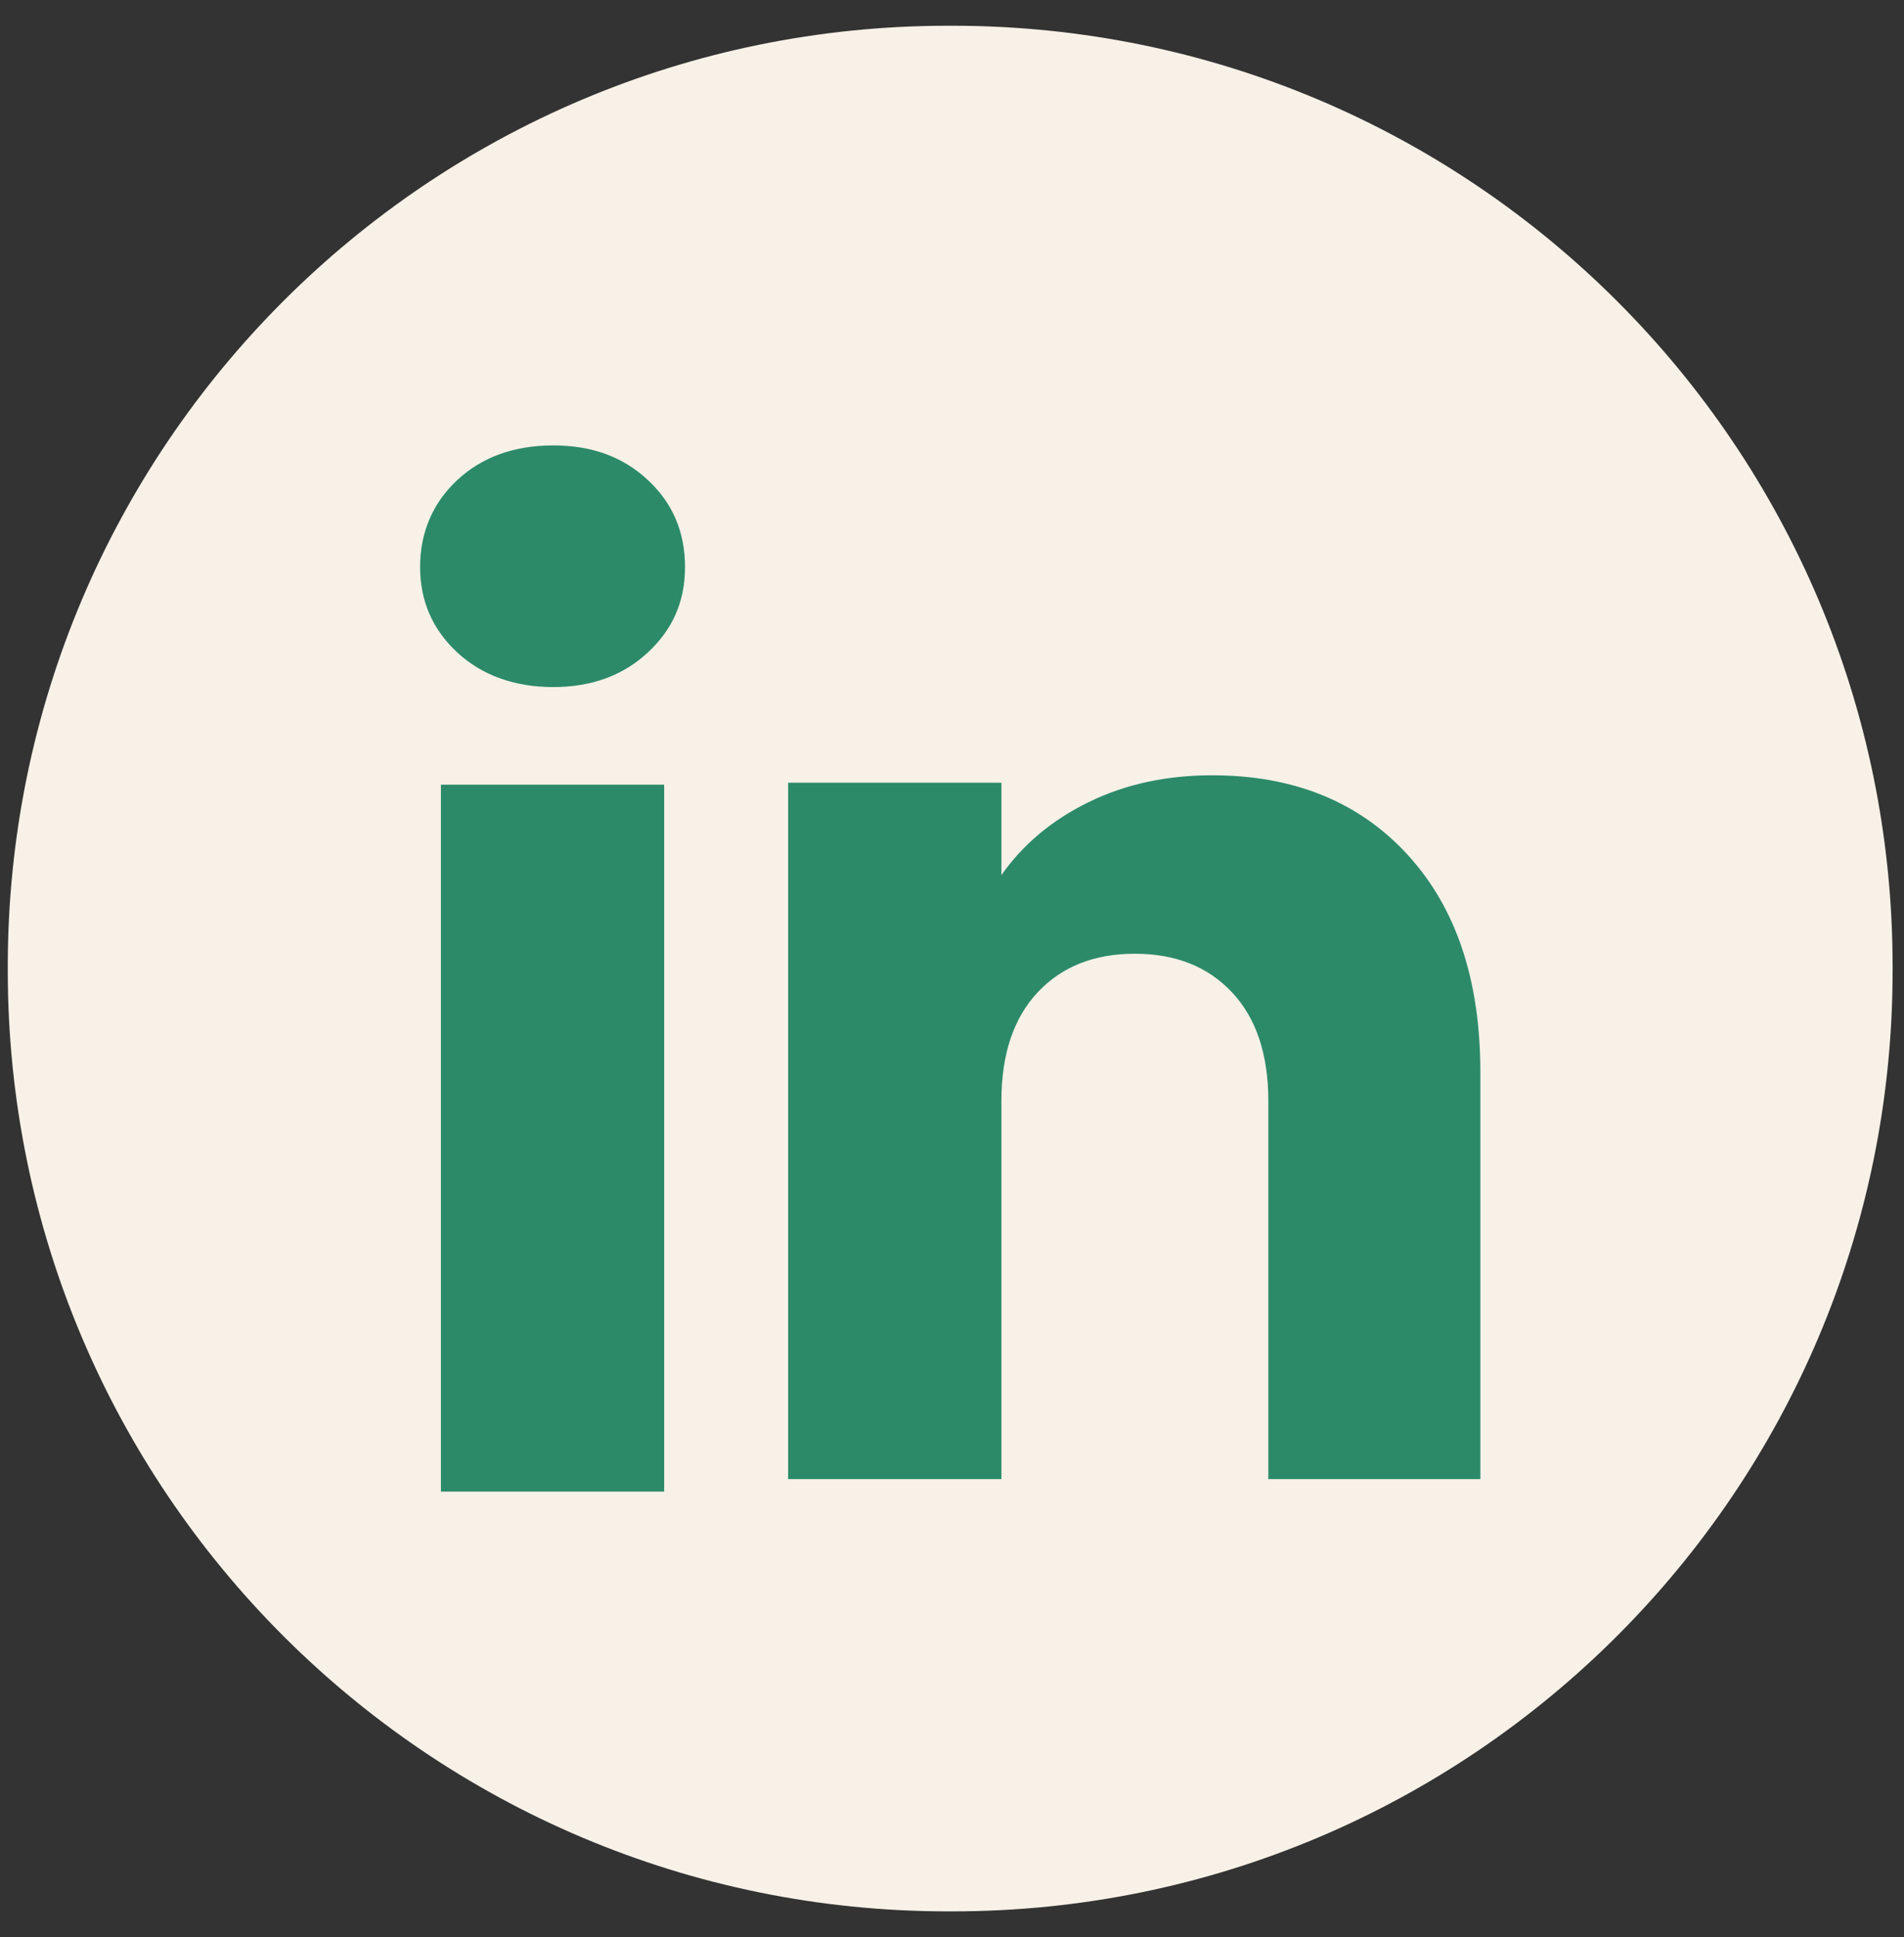
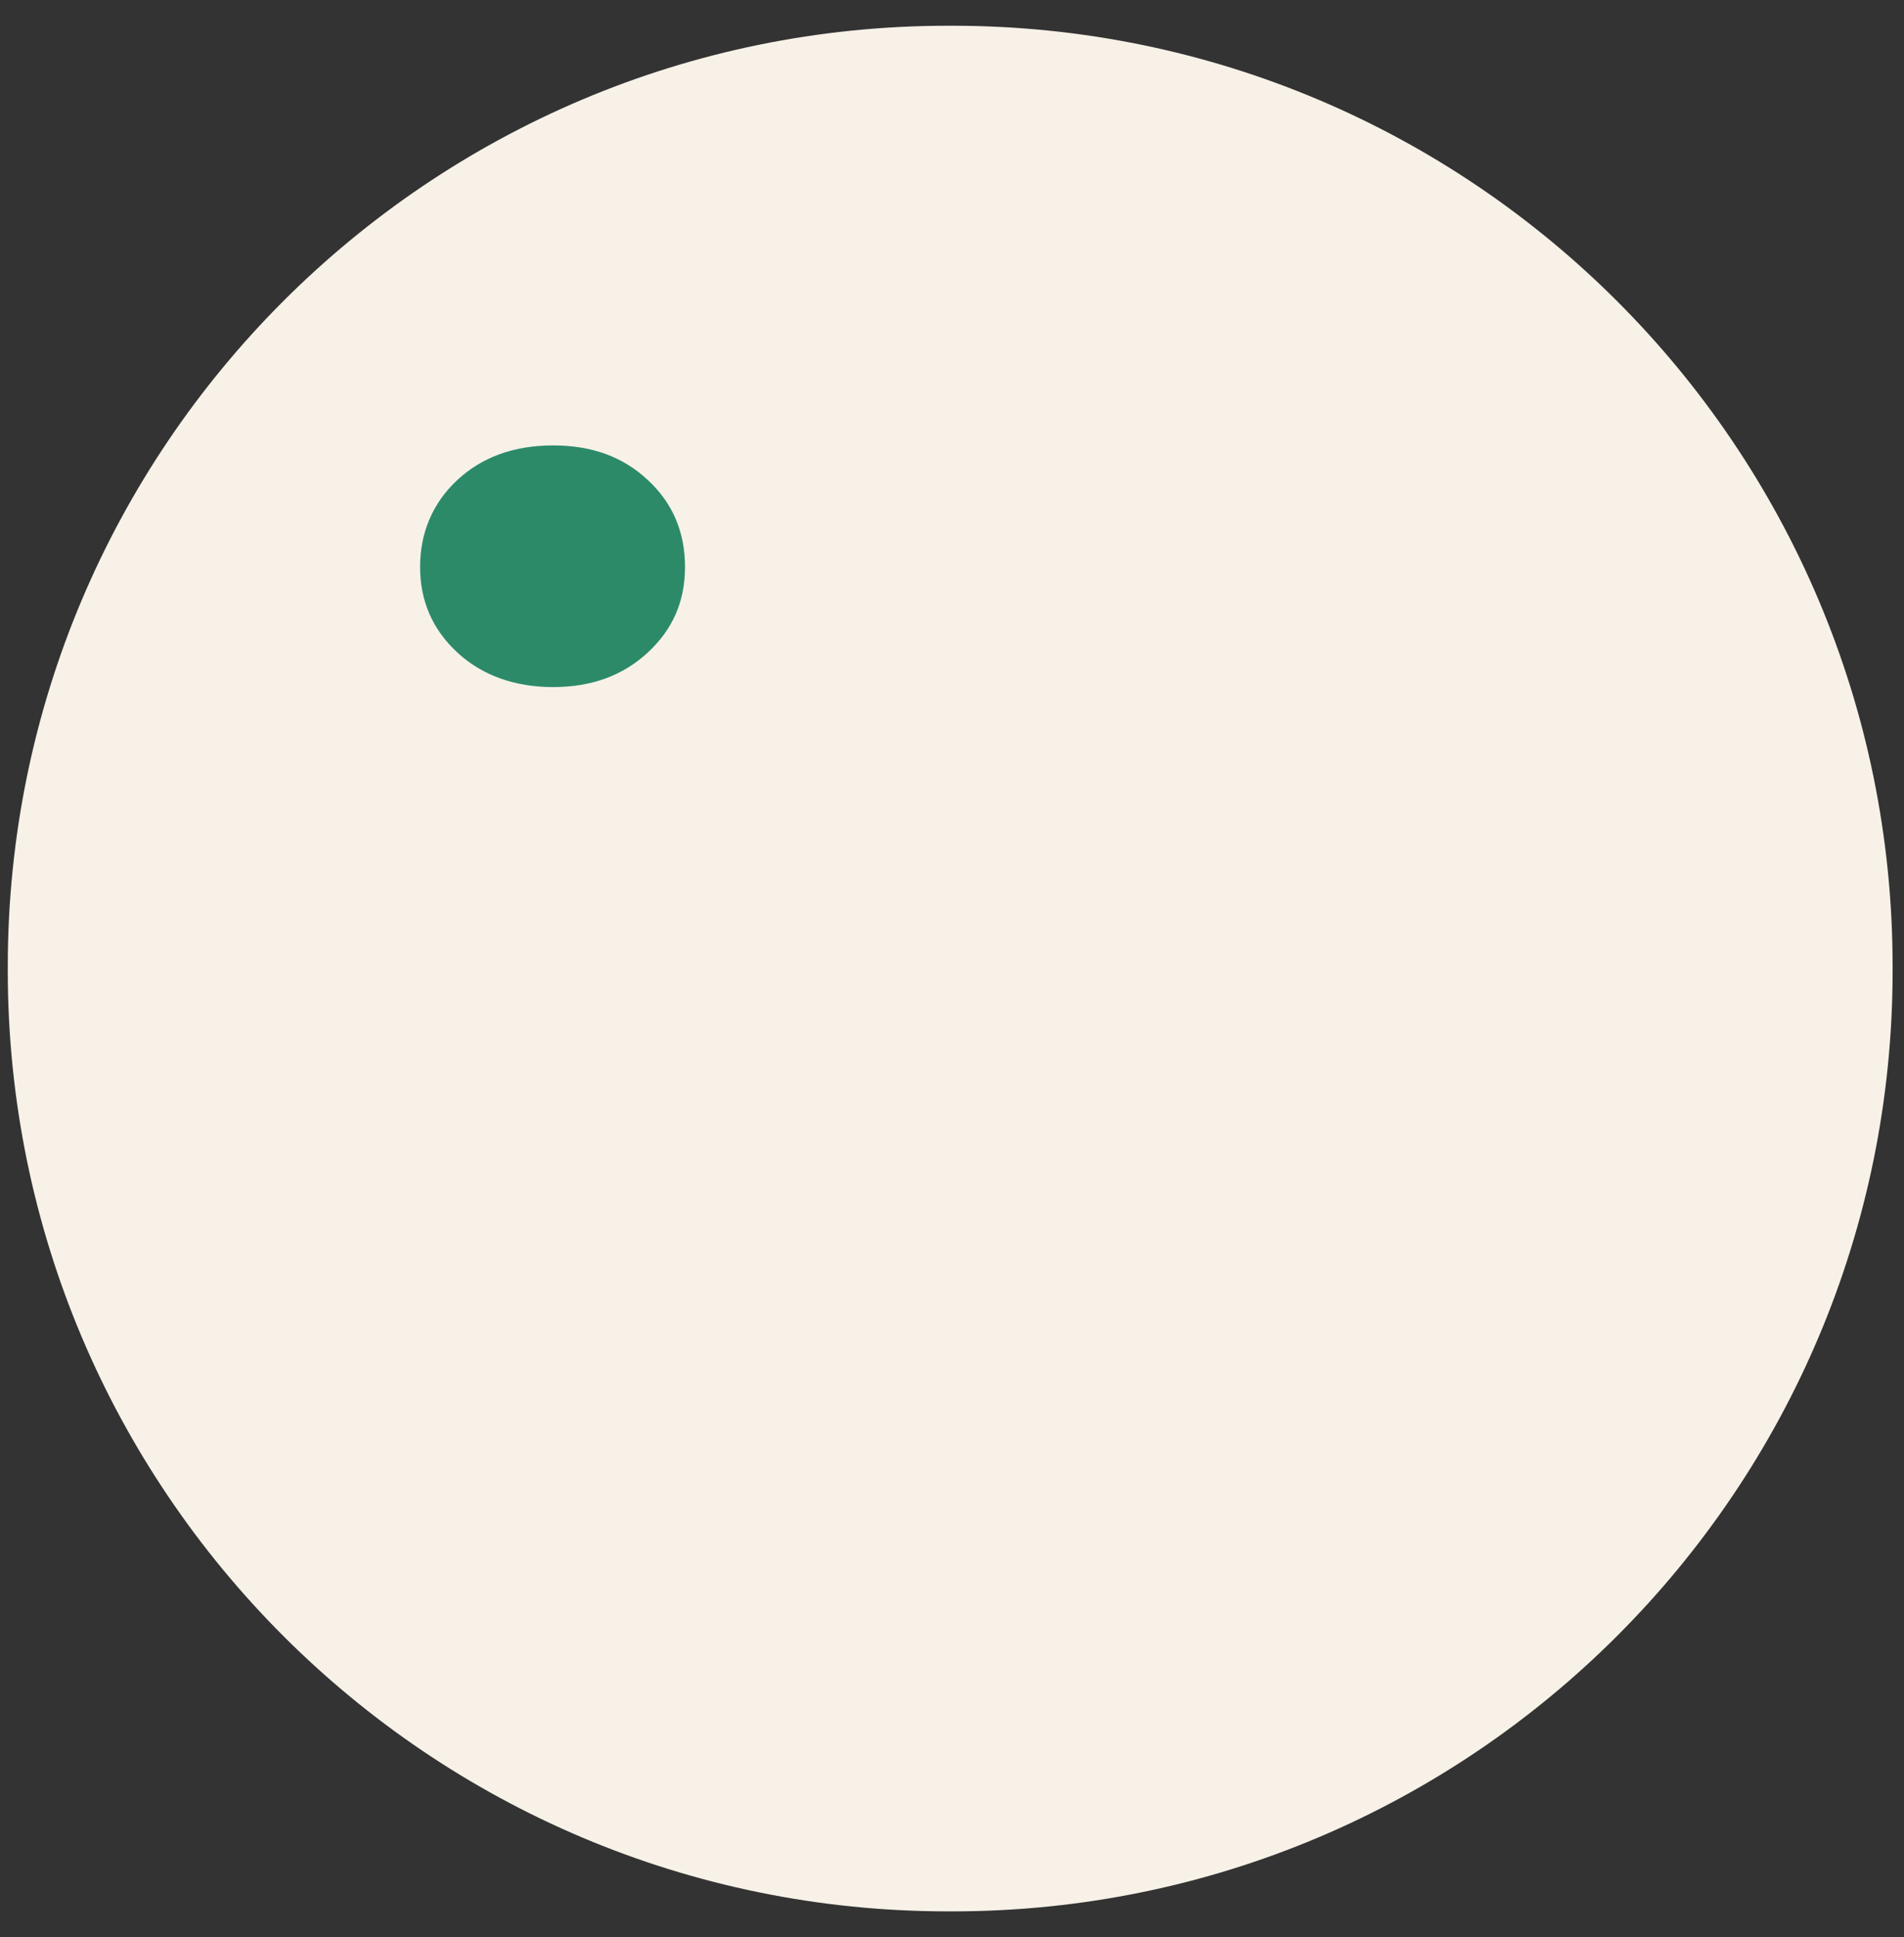
<svg xmlns="http://www.w3.org/2000/svg" width="58" height="59" viewBox="0 0 58 59" fill="none">
  <rect x="0" y="0" width="58" height="59" fill="#333333" stroke="none" />
  <path d="M29.01 0.784H28.88C13.061 0.784 0.237 13.611 0.237 29.435V29.566C0.237 45.389 13.061 58.217 28.88 58.217H29.01C44.829 58.217 57.653 45.389 57.653 29.566V29.435C57.653 13.611 44.829 0.784 29.01 0.784Z" fill="#F7F1E8" />
-   <path d="M13.93 19.873C13.173 19.171 12.797 18.302 12.797 17.267C12.797 16.233 13.175 15.325 13.93 14.621C14.686 13.919 15.66 13.567 16.852 13.567C18.045 13.567 18.981 13.919 19.735 14.621C20.491 15.323 20.867 16.207 20.867 17.267C20.867 18.328 20.489 19.171 19.735 19.873C18.979 20.575 18.019 20.927 16.852 20.927C15.686 20.927 14.686 20.575 13.93 19.873ZM20.232 23.901V45.431H13.431V23.901H20.232Z" fill="#2C8A69" />
-   <path d="M42.872 26.028C44.355 27.638 45.095 29.848 45.095 32.66V45.051H38.636V33.534C38.636 32.115 38.267 31.012 37.533 30.228C36.799 29.443 35.809 29.049 34.57 29.049C33.331 29.049 32.341 29.441 31.607 30.228C30.873 31.012 30.505 32.115 30.505 33.534V45.051H24.008V23.841H30.505V26.654C31.163 25.716 32.05 24.976 33.164 24.431C34.279 23.885 35.532 23.614 36.926 23.614C39.408 23.614 41.392 24.419 42.872 26.026V26.028Z" fill="#2C8A69" />
+   <path d="M13.93 19.873C13.173 19.171 12.797 18.302 12.797 17.267C12.797 16.233 13.175 15.325 13.93 14.621C14.686 13.919 15.66 13.567 16.852 13.567C18.045 13.567 18.981 13.919 19.735 14.621C20.491 15.323 20.867 16.207 20.867 17.267C20.867 18.328 20.489 19.171 19.735 19.873C18.979 20.575 18.019 20.927 16.852 20.927C15.686 20.927 14.686 20.575 13.93 19.873ZM20.232 23.901V45.431V23.901H20.232Z" fill="#2C8A69" />
</svg>